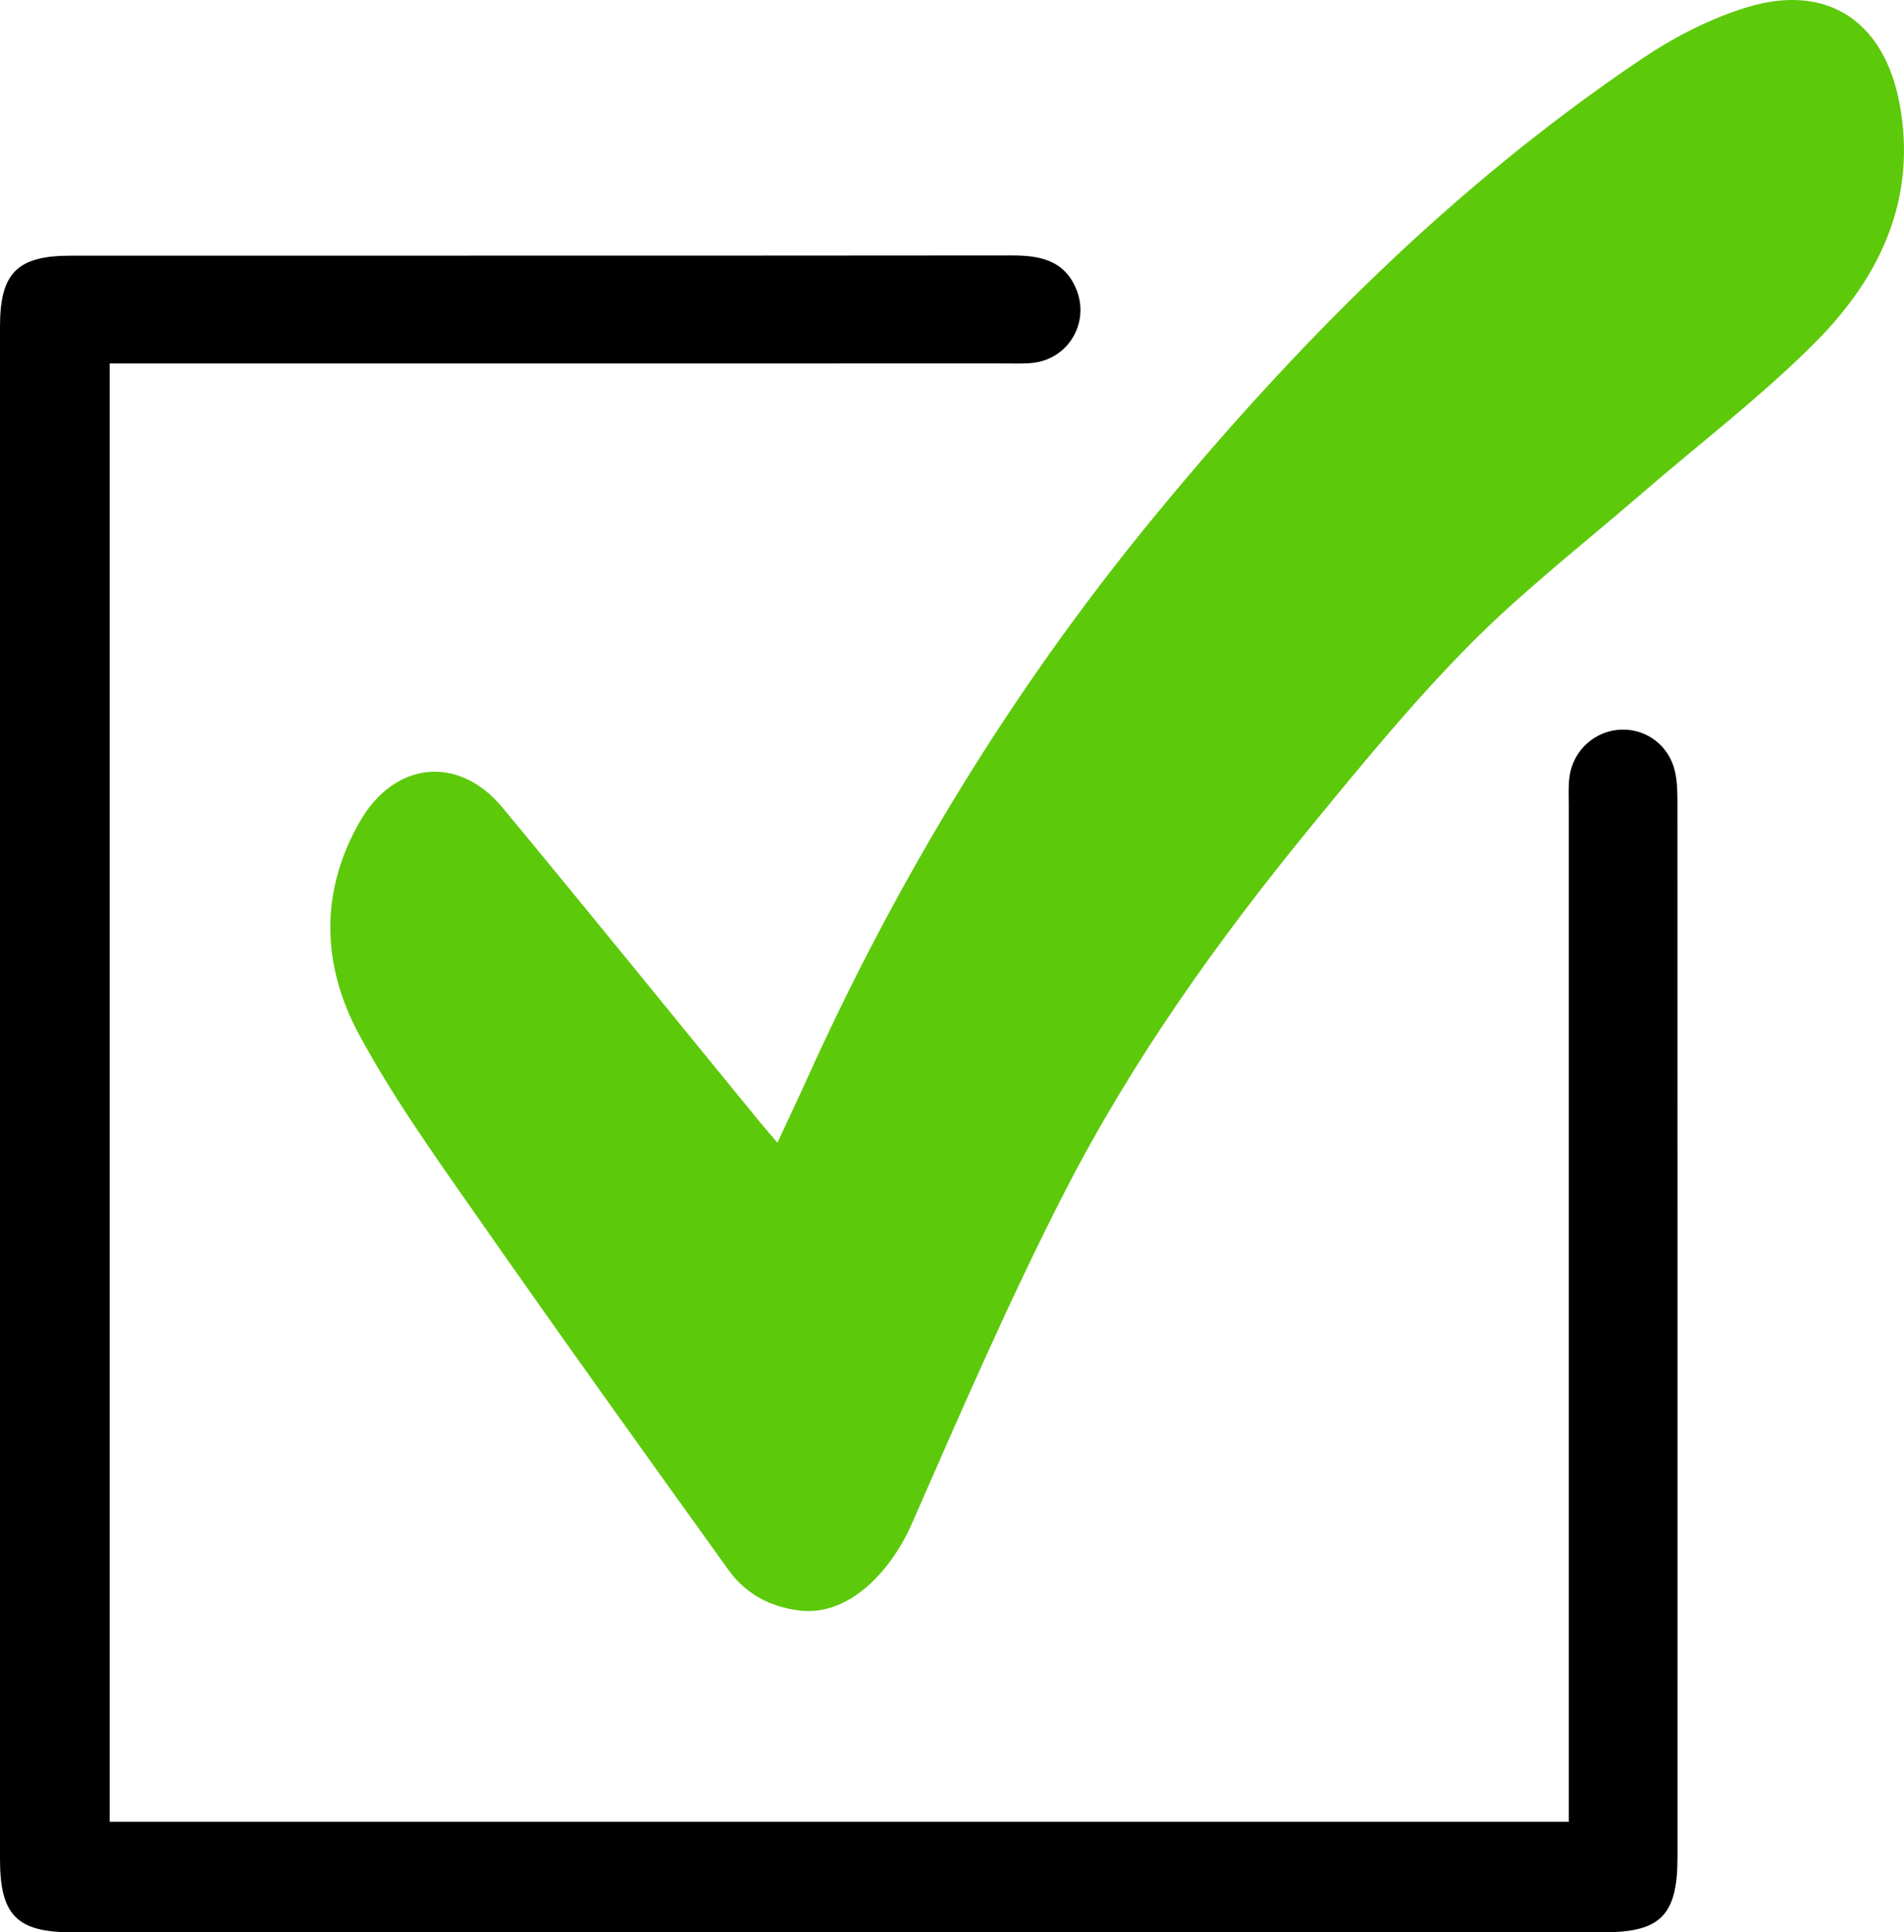
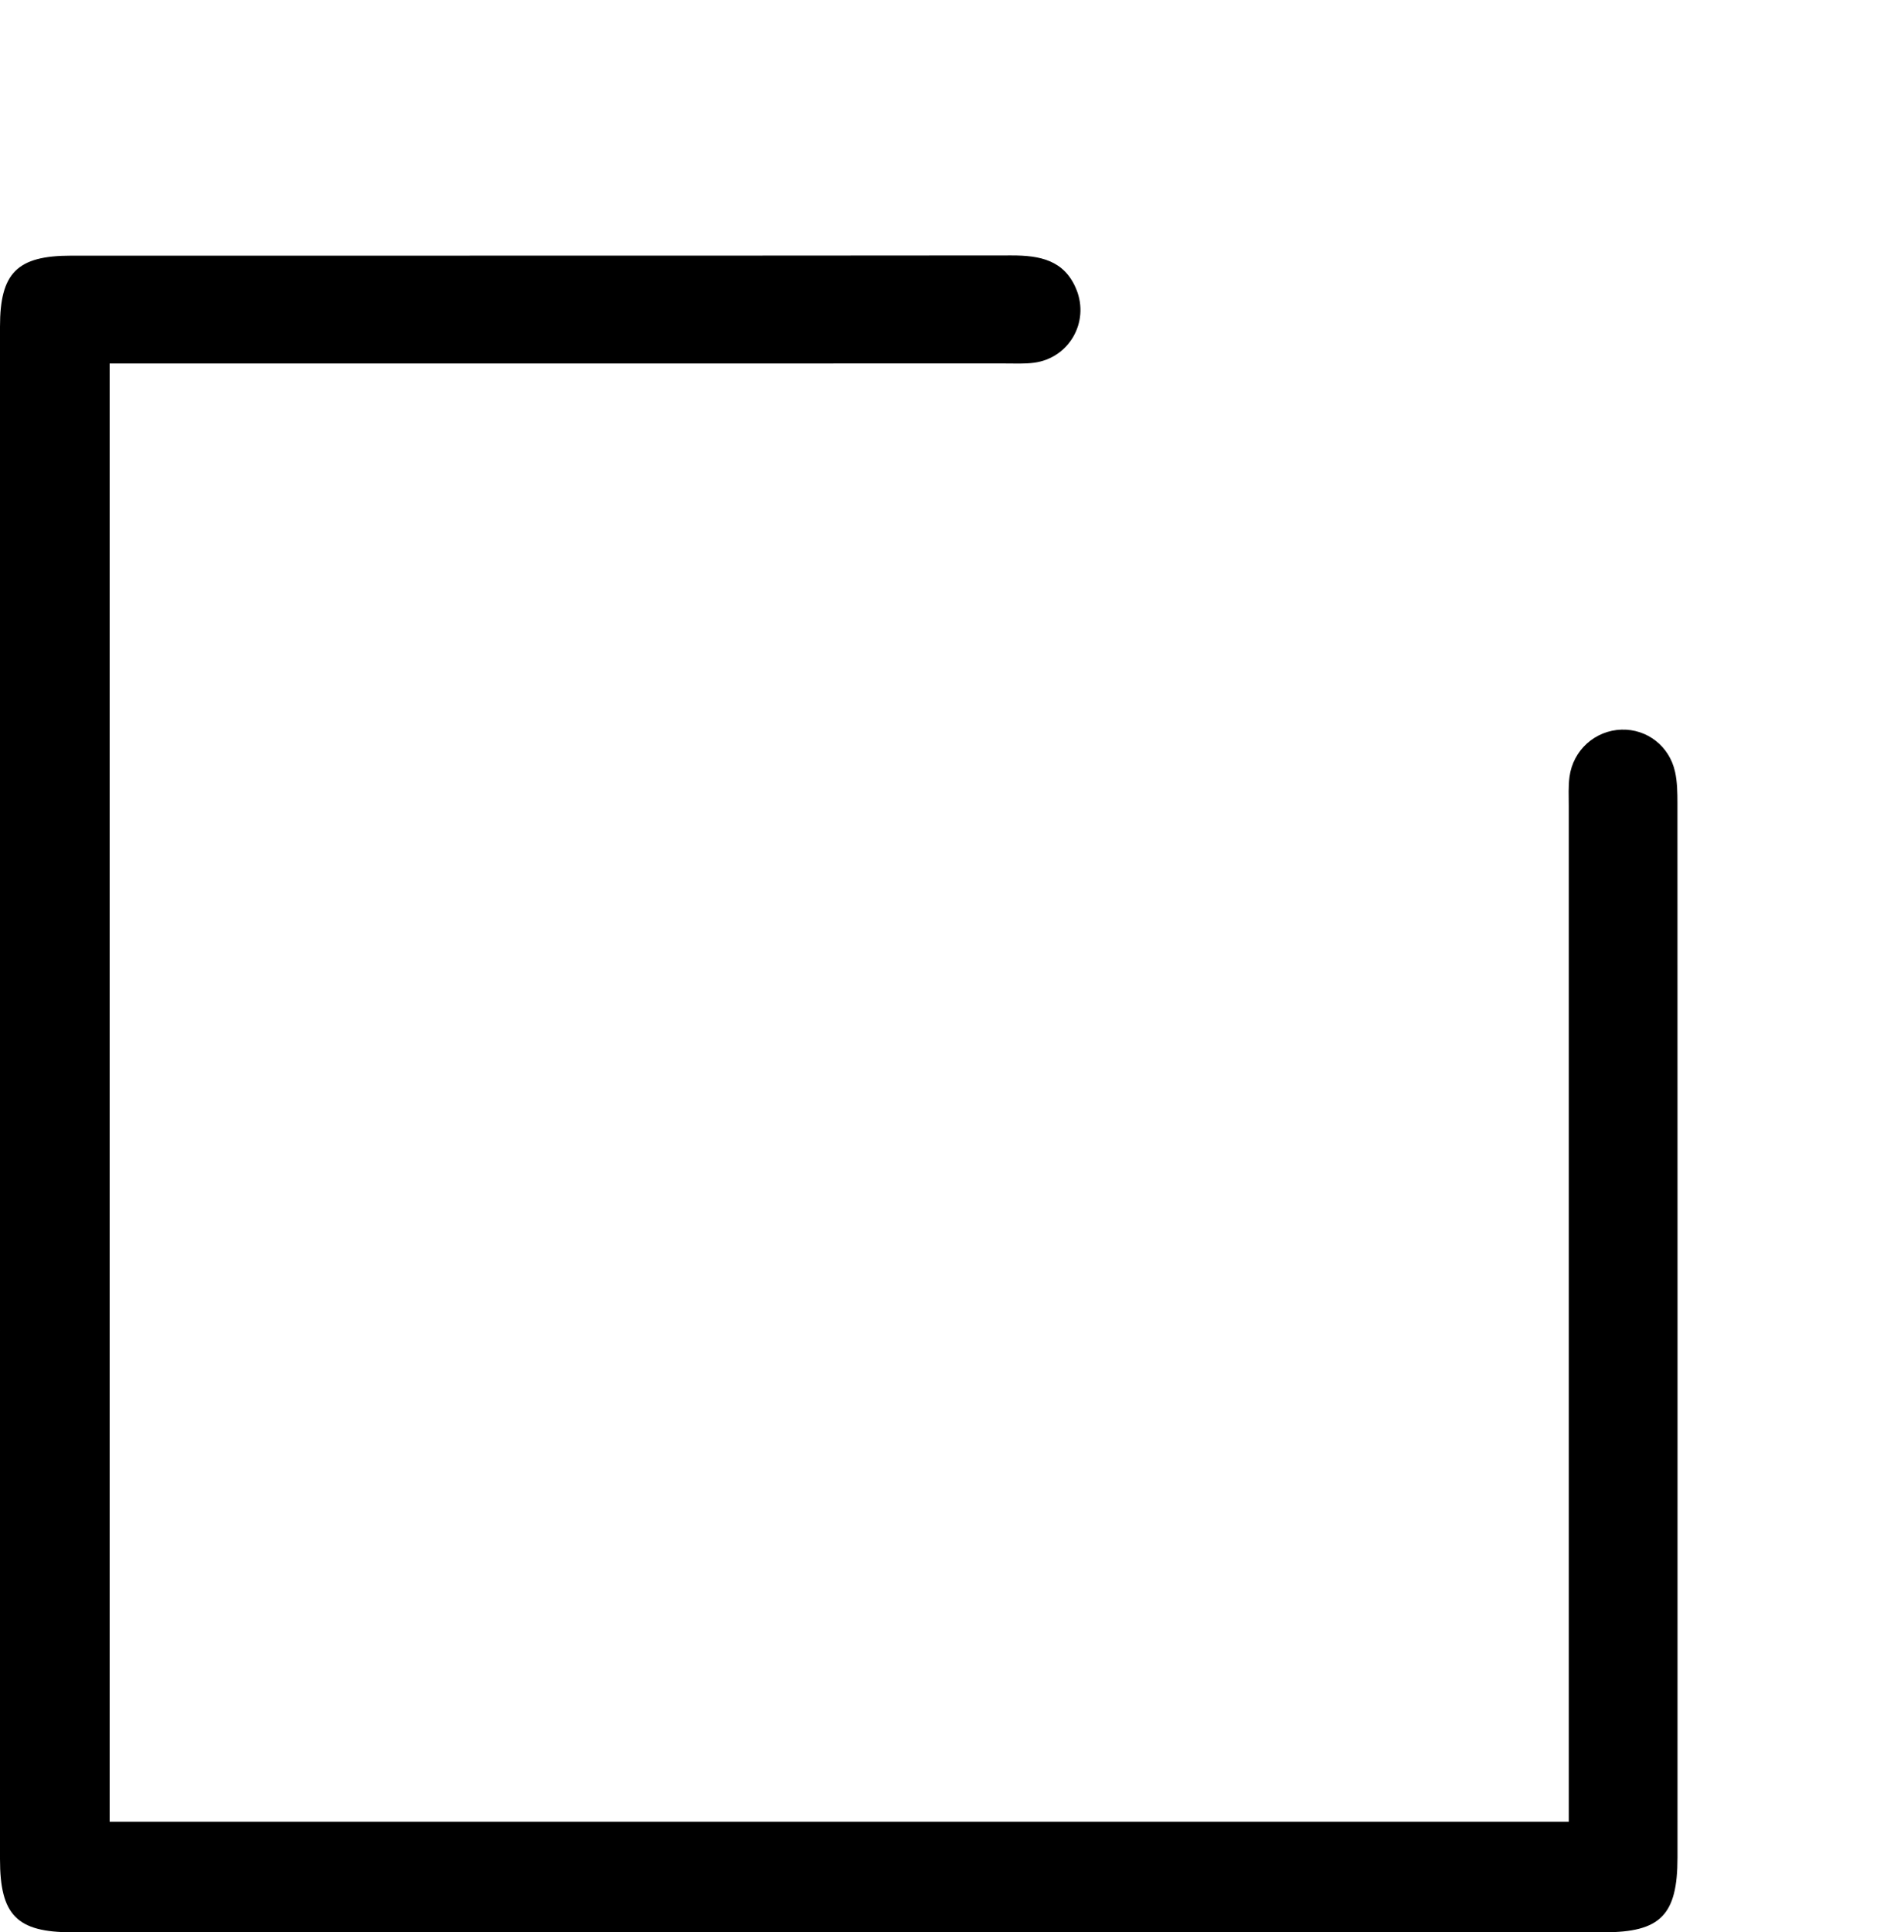
<svg xmlns="http://www.w3.org/2000/svg" id="Layer_2" viewBox="0 0 773.12 784.38">
  <defs>
    <style>
      .cls-1 {
        fill: #5dc90b;
      }
    </style>
  </defs>
  <g id="Layer_1-2" data-name="Layer_1">
    <g>
-       <path class="cls-1" d="M315.7,463.79c4.56-9.8,8.34-17.73,11.95-25.73,36.78-81.46,82.78-157.23,139.48-226.44,58.18-71.01,122.41-135.66,198.78-187.24,13.41-9.06,28.44-16.93,43.86-21.55,32.3-9.68,55.35,5.91,61.56,39.3,7.14,38.39-7.78,70.06-33.57,96.16-22.01,22.28-47.24,41.36-71,61.93-23.41,20.27-48.03,39.36-69.79,61.29-23.06,23.25-43.95,48.75-64.74,74.12-37.86,46.19-72.53,94.85-99.81,148-22.61,44.05-42.29,89.65-62.22,135.02-8.04,18.31-25.06,37.72-45.75,35.08-12.24-1.56-21.86-7-28.71-16.53-34.58-48.1-69.09-96.25-103.01-144.82-16.53-23.67-33.44-47.34-47.06-72.69-14.94-27.82-15.96-57.47.39-86.1,13.98-24.49,40.05-27.41,57.98-5.77,35.09,42.34,69.68,85.08,104.49,127.64,1.77,2.16,3.63,4.25,7.14,8.34Z" />
      <path d="M44.52,147.55v591.96h592.48v-13.33c0-133,0-266.01,0-399.01,0-3.93-.22-7.91.29-11.78,1.42-10.89,10.42-18.9,21.15-19.21,10.3-.3,19.41,6.64,21.72,17.13.91,4.13.97,8.51.97,12.77.04,142.66.04,285.32.02,427.97,0,23.32-6.89,30.32-29.82,30.32-207.37.01-414.75.01-622.12,0-22.37,0-29.21-6.95-29.21-29.67C0,547.34,0,339.96,0,132.59c0-21.84,6.96-28.81,28.88-28.81,127.28-.02,254.57.03,381.85-.09,11.48-.01,21.5,1.84,26.36,13.87,5.35,13.24-3.02,27.8-17.18,29.68-3.87.51-7.85.3-11.78.3-116.2.01-232.4.01-348.6.01h-15.01Z" />
    </g>
  </g>
</svg>